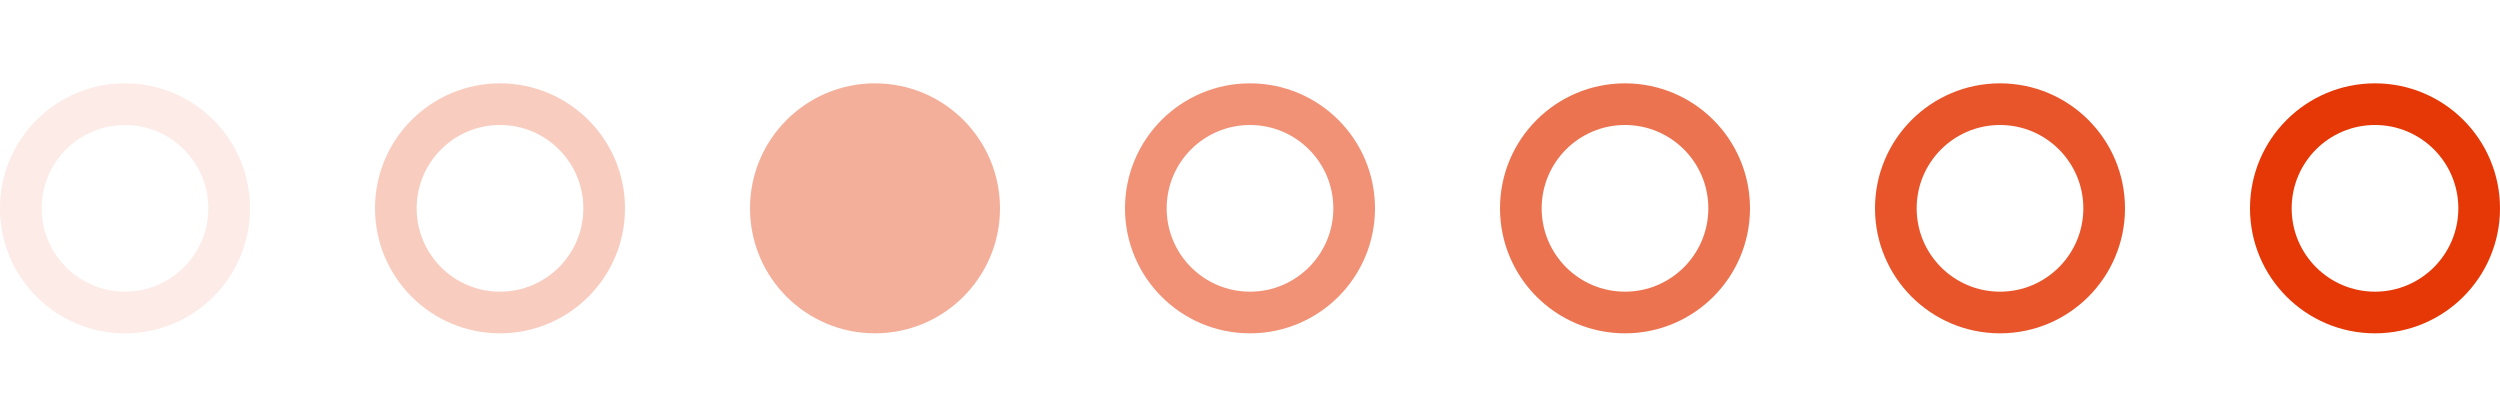
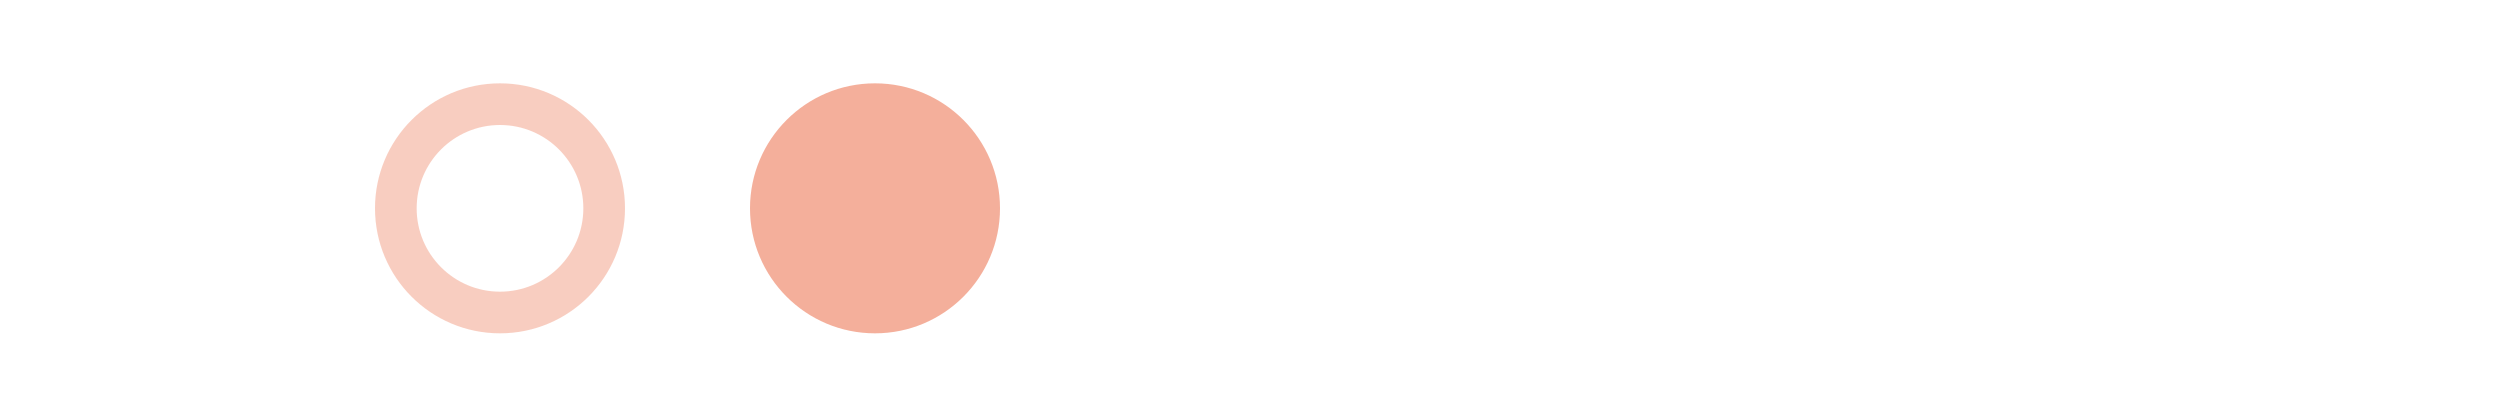
<svg xmlns="http://www.w3.org/2000/svg" width="120" height="20" viewBox="0 0 120 20" fill="none">
-   <circle opacity="0.1" cx="6" cy="10" r="5" stroke="#E53806" stroke-width="2" />
  <circle opacity="0.25" cx="24" cy="10" r="5" stroke="#E53806" stroke-width="2" />
  <circle opacity="0.4" cx="42" cy="10" r="6" fill="#E53806" />
-   <circle opacity="0.55" cx="60" cy="10" r="5" stroke="#E53806" stroke-width="2" />
-   <circle opacity="0.7" cx="78" cy="10" r="5" stroke="#E53806" stroke-width="2" />
-   <circle opacity="0.85" cx="96" cy="10" r="5" stroke="#E53806" stroke-width="2" />
-   <circle cx="114" cy="10" r="5" stroke="#E53806" stroke-width="2" />
</svg>